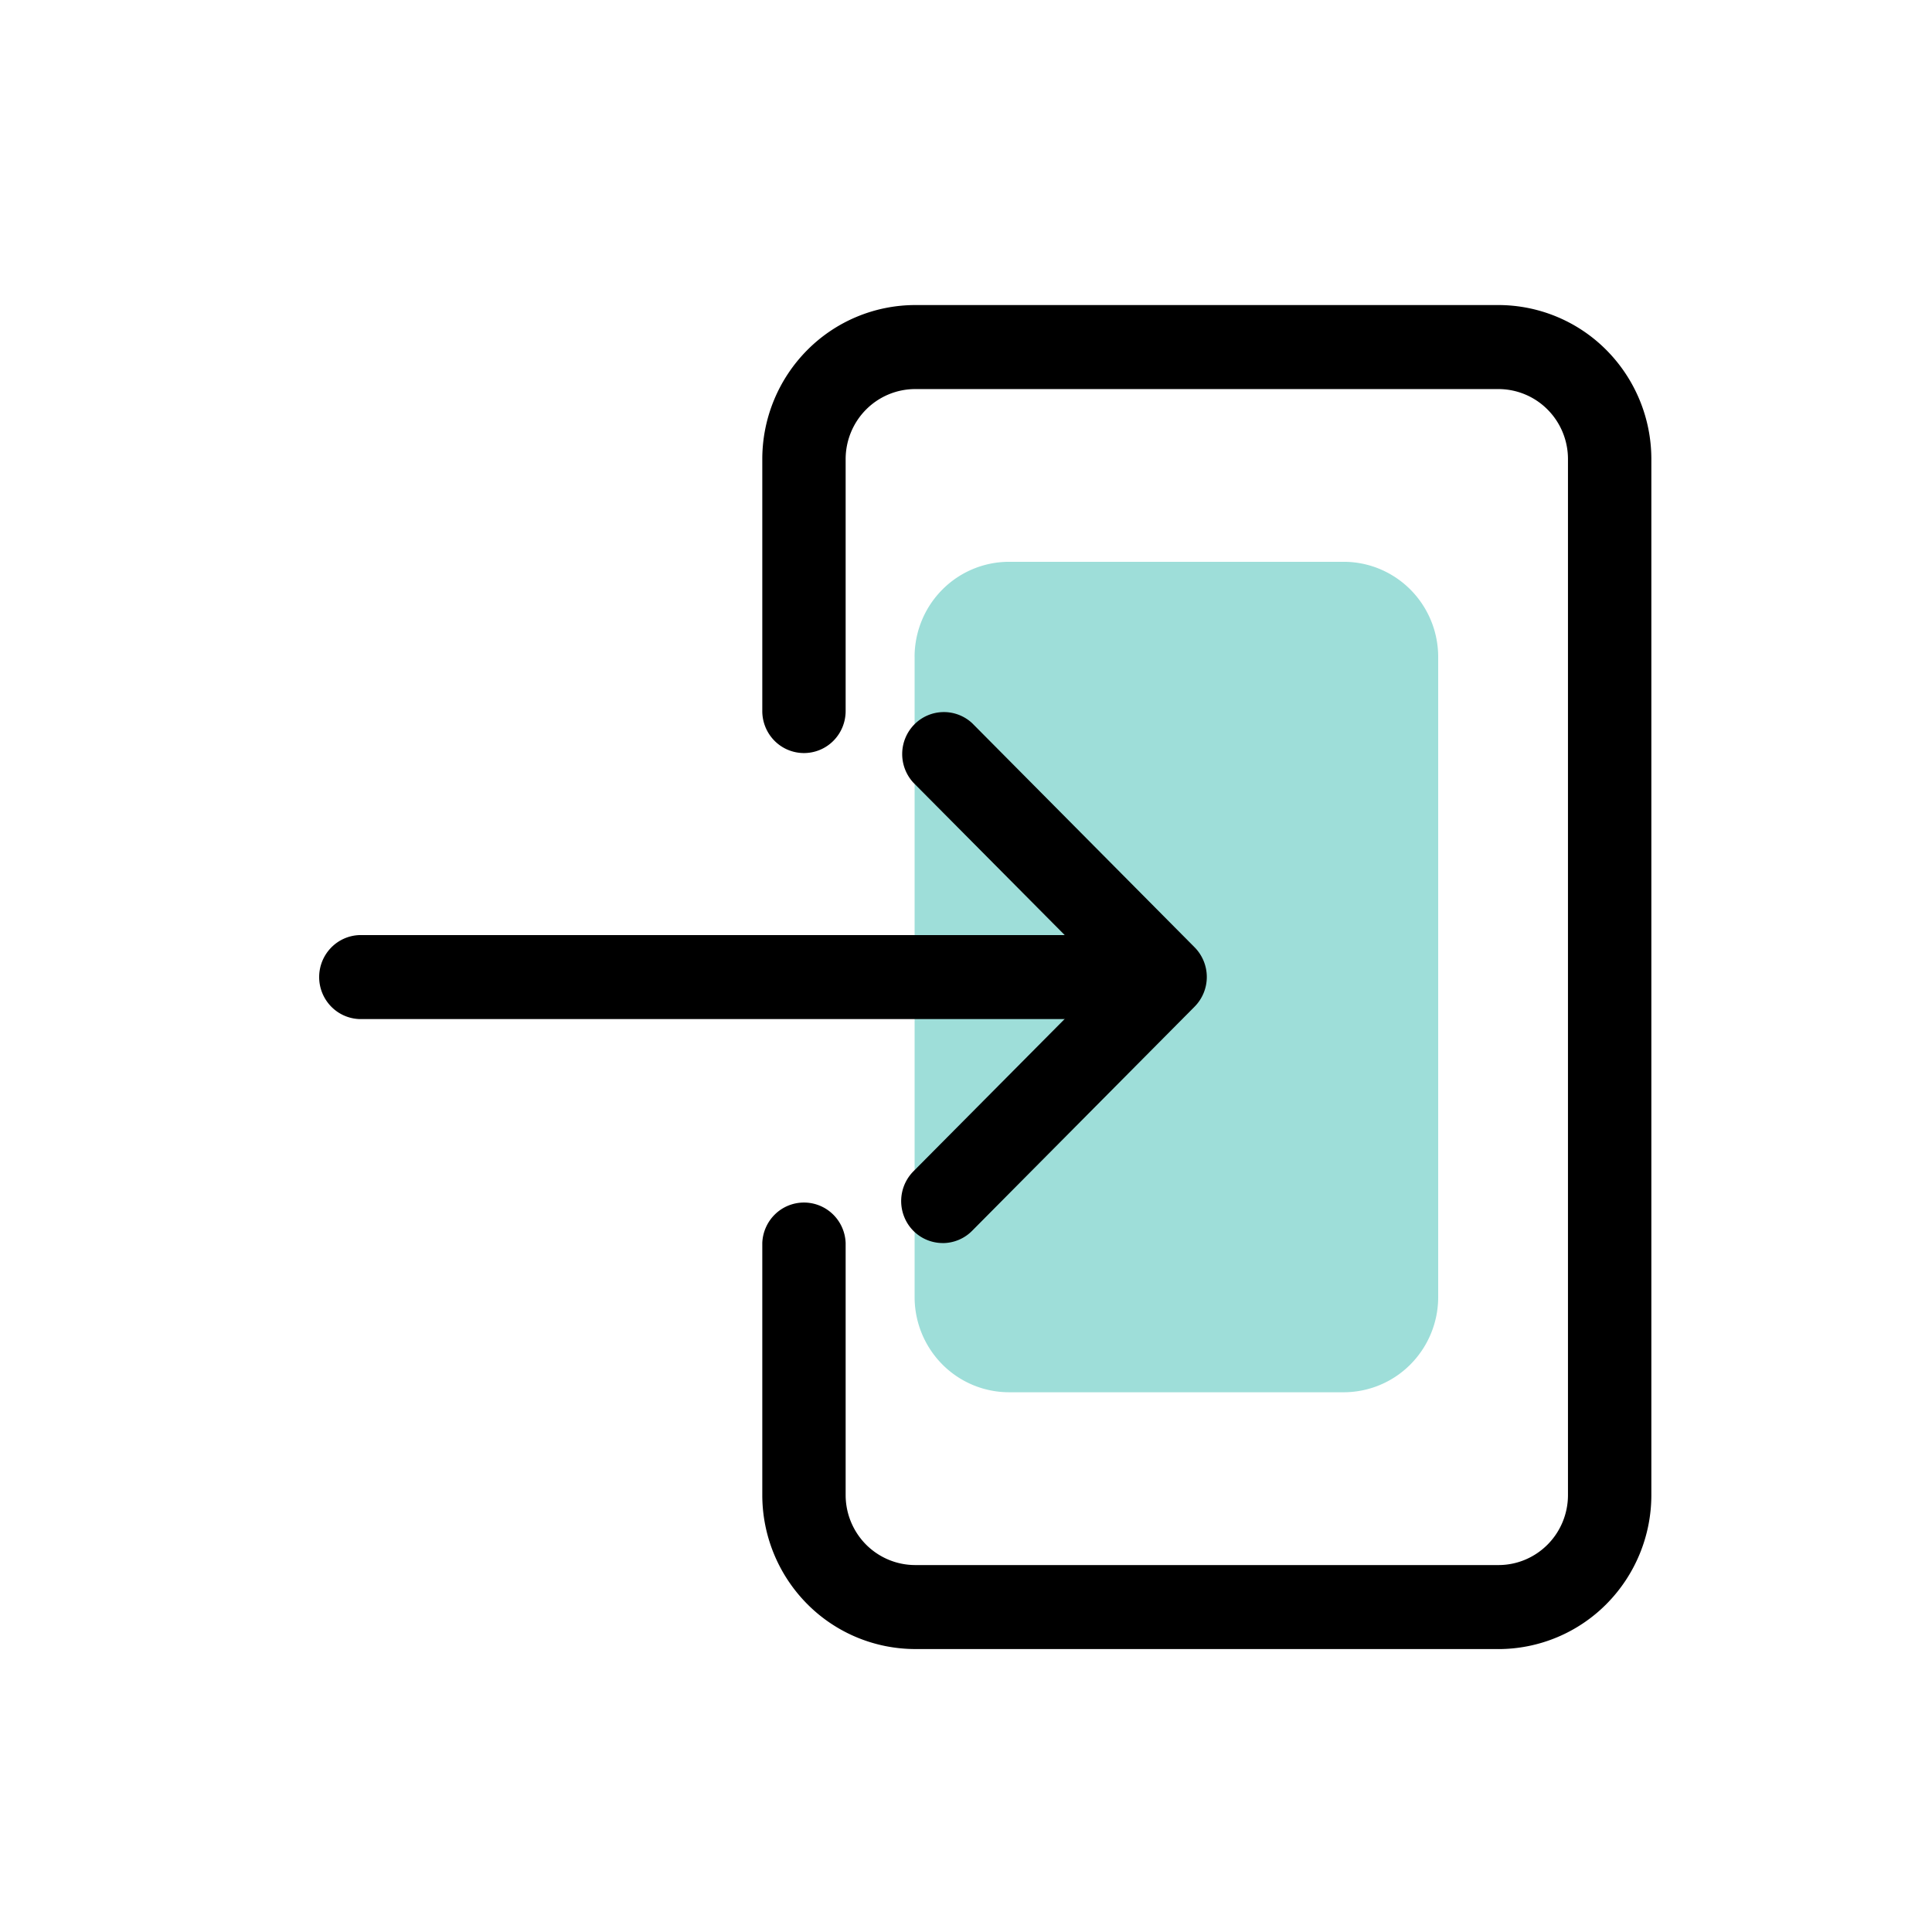
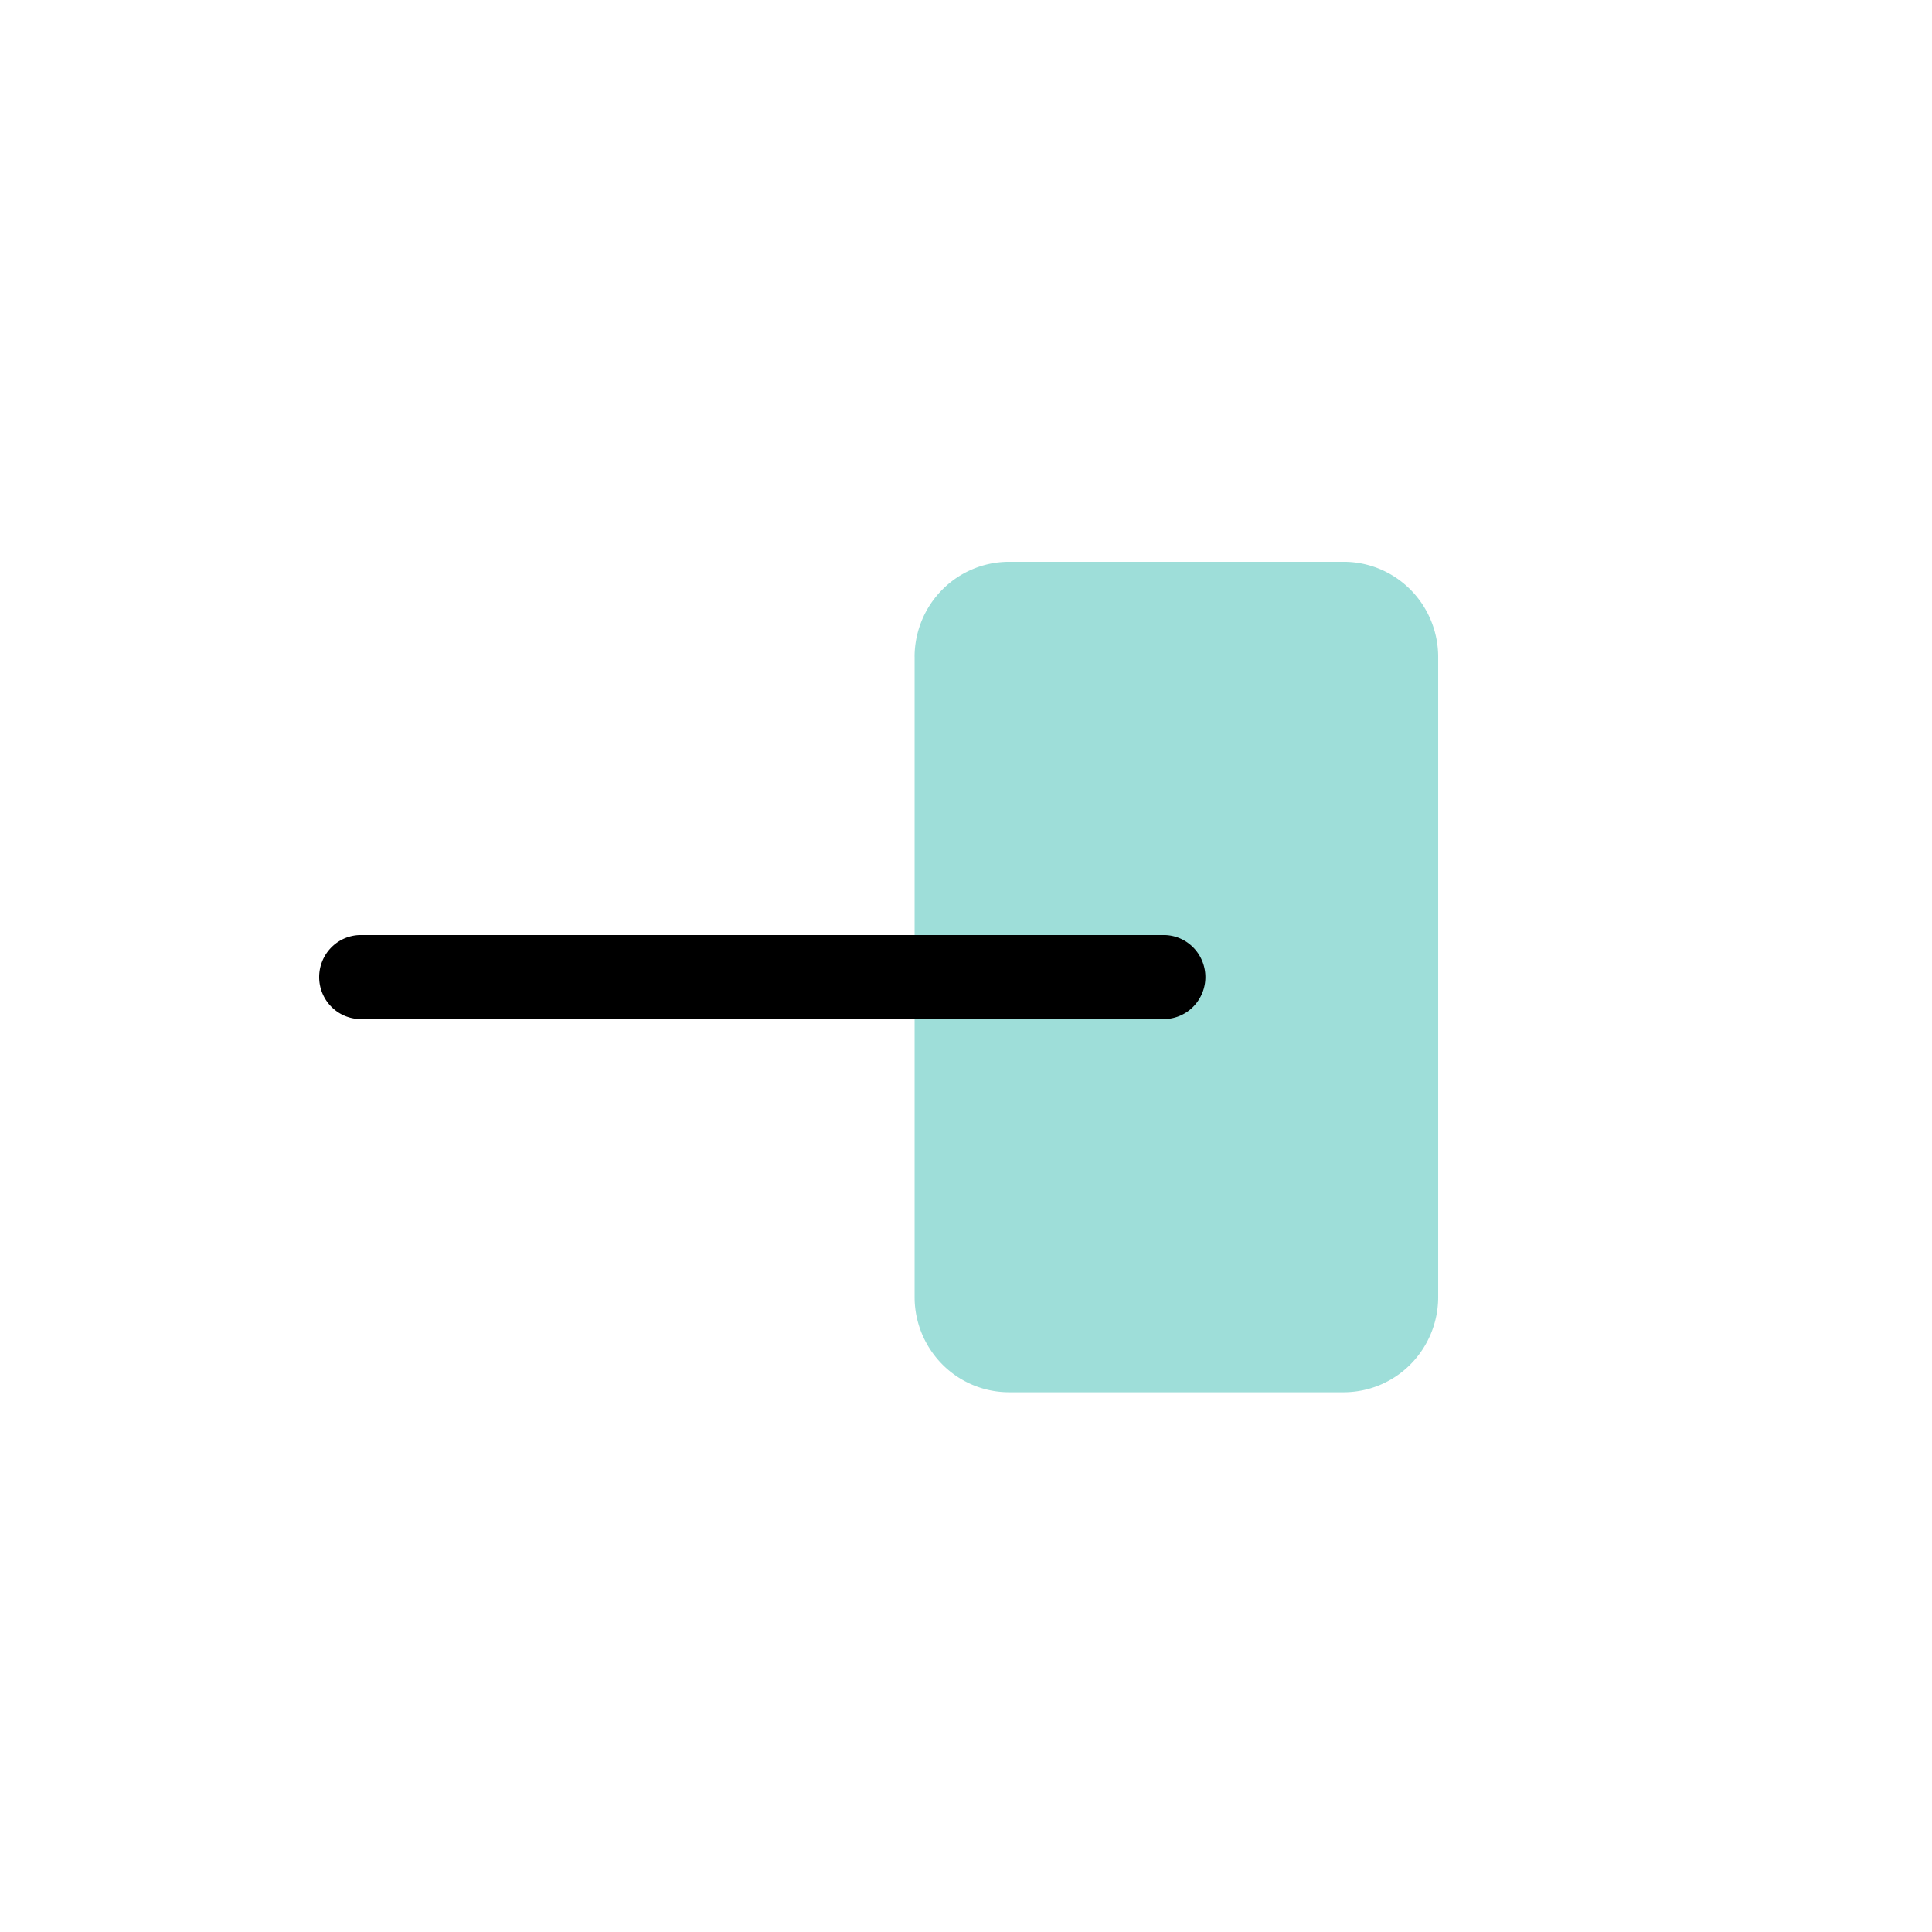
<svg xmlns="http://www.w3.org/2000/svg" id="logout" width="57" height="57" viewBox="0 0 57 57">
  <defs>
    <style>
            .cls-2{fill:#000}
        </style>
  </defs>
  <path id="Path_13047" fill="rgba(41,182,171,0.45)" d="M26.983 19.383c0-.745.294-1.459.816-1.985a2.776 2.776 0 0 1 1.97-.823h9.876c.738 0 1.447.296 1.97.823a2.82 2.82 0 0 1 .816 1.985v18.885a2.82 2.82 0 0 1-.817 1.985 2.777 2.777 0 0 1-1.97.823H29.77a2.777 2.777 0 0 1-1.97-.823 2.82 2.82 0 0 1-.816-1.985V19.383z" />
-   <path id="Path_13048" d="M44.212 48.652H26.998a4.495 4.495 0 0 1-3.186-1.332 4.566 4.566 0 0 1-1.322-3.211v-7.435c.011-.32.146-.625.375-.848a1.225 1.225 0 0 1 1.709 0c.23.223.364.527.375.848v7.435c0 .547.217 1.072.601 1.46.384.386.905.604 1.448.605h17.214c.543 0 1.064-.219 1.448-.606.384-.387.6-.912.6-1.46V13.544c0-.547-.216-1.072-.6-1.459a2.044 2.044 0 0 0-1.448-.606H26.998c-.543.001-1.064.219-1.448.606-.384.387-.6.912-.601 1.46v7.434c0 .329-.13.644-.36.876a1.224 1.224 0 0 1-1.739 0 1.244 1.244 0 0 1-.36-.876v-7.435a4.566 4.566 0 0 1 1.322-3.211A4.495 4.495 0 0 1 26.998 9h17.214a4.495 4.495 0 0 1 3.186 1.332 4.566 4.566 0 0 1 1.322 3.211V44.11a4.566 4.566 0 0 1-1.322 3.211 4.495 4.495 0 0 1-3.186 1.332z" />
  <path id="Path_13049" d="M34.375 30.066h-23.77a1.226 1.226 0 0 1-.843-.378 1.245 1.245 0 0 1 0-1.722c.222-.232.524-.367.842-.378h23.771c.319.011.62.146.842.378a1.245 1.245 0 0 1 0 1.722 1.226 1.226 0 0 1-.842.378z" />
-   <path id="Path_13050" d="M27.816 36.674a1.224 1.224 0 0 1-1.136-.766 1.249 1.249 0 0 1 .268-1.35l5.693-5.733-5.693-5.733a1.245 1.245 0 0 1 .03-1.721 1.225 1.225 0 0 1 1.708-.031l6.558 6.608a1.245 1.245 0 0 1 0 1.752l-6.556 6.605a1.222 1.222 0 0 1-.872.37z" />
</svg>